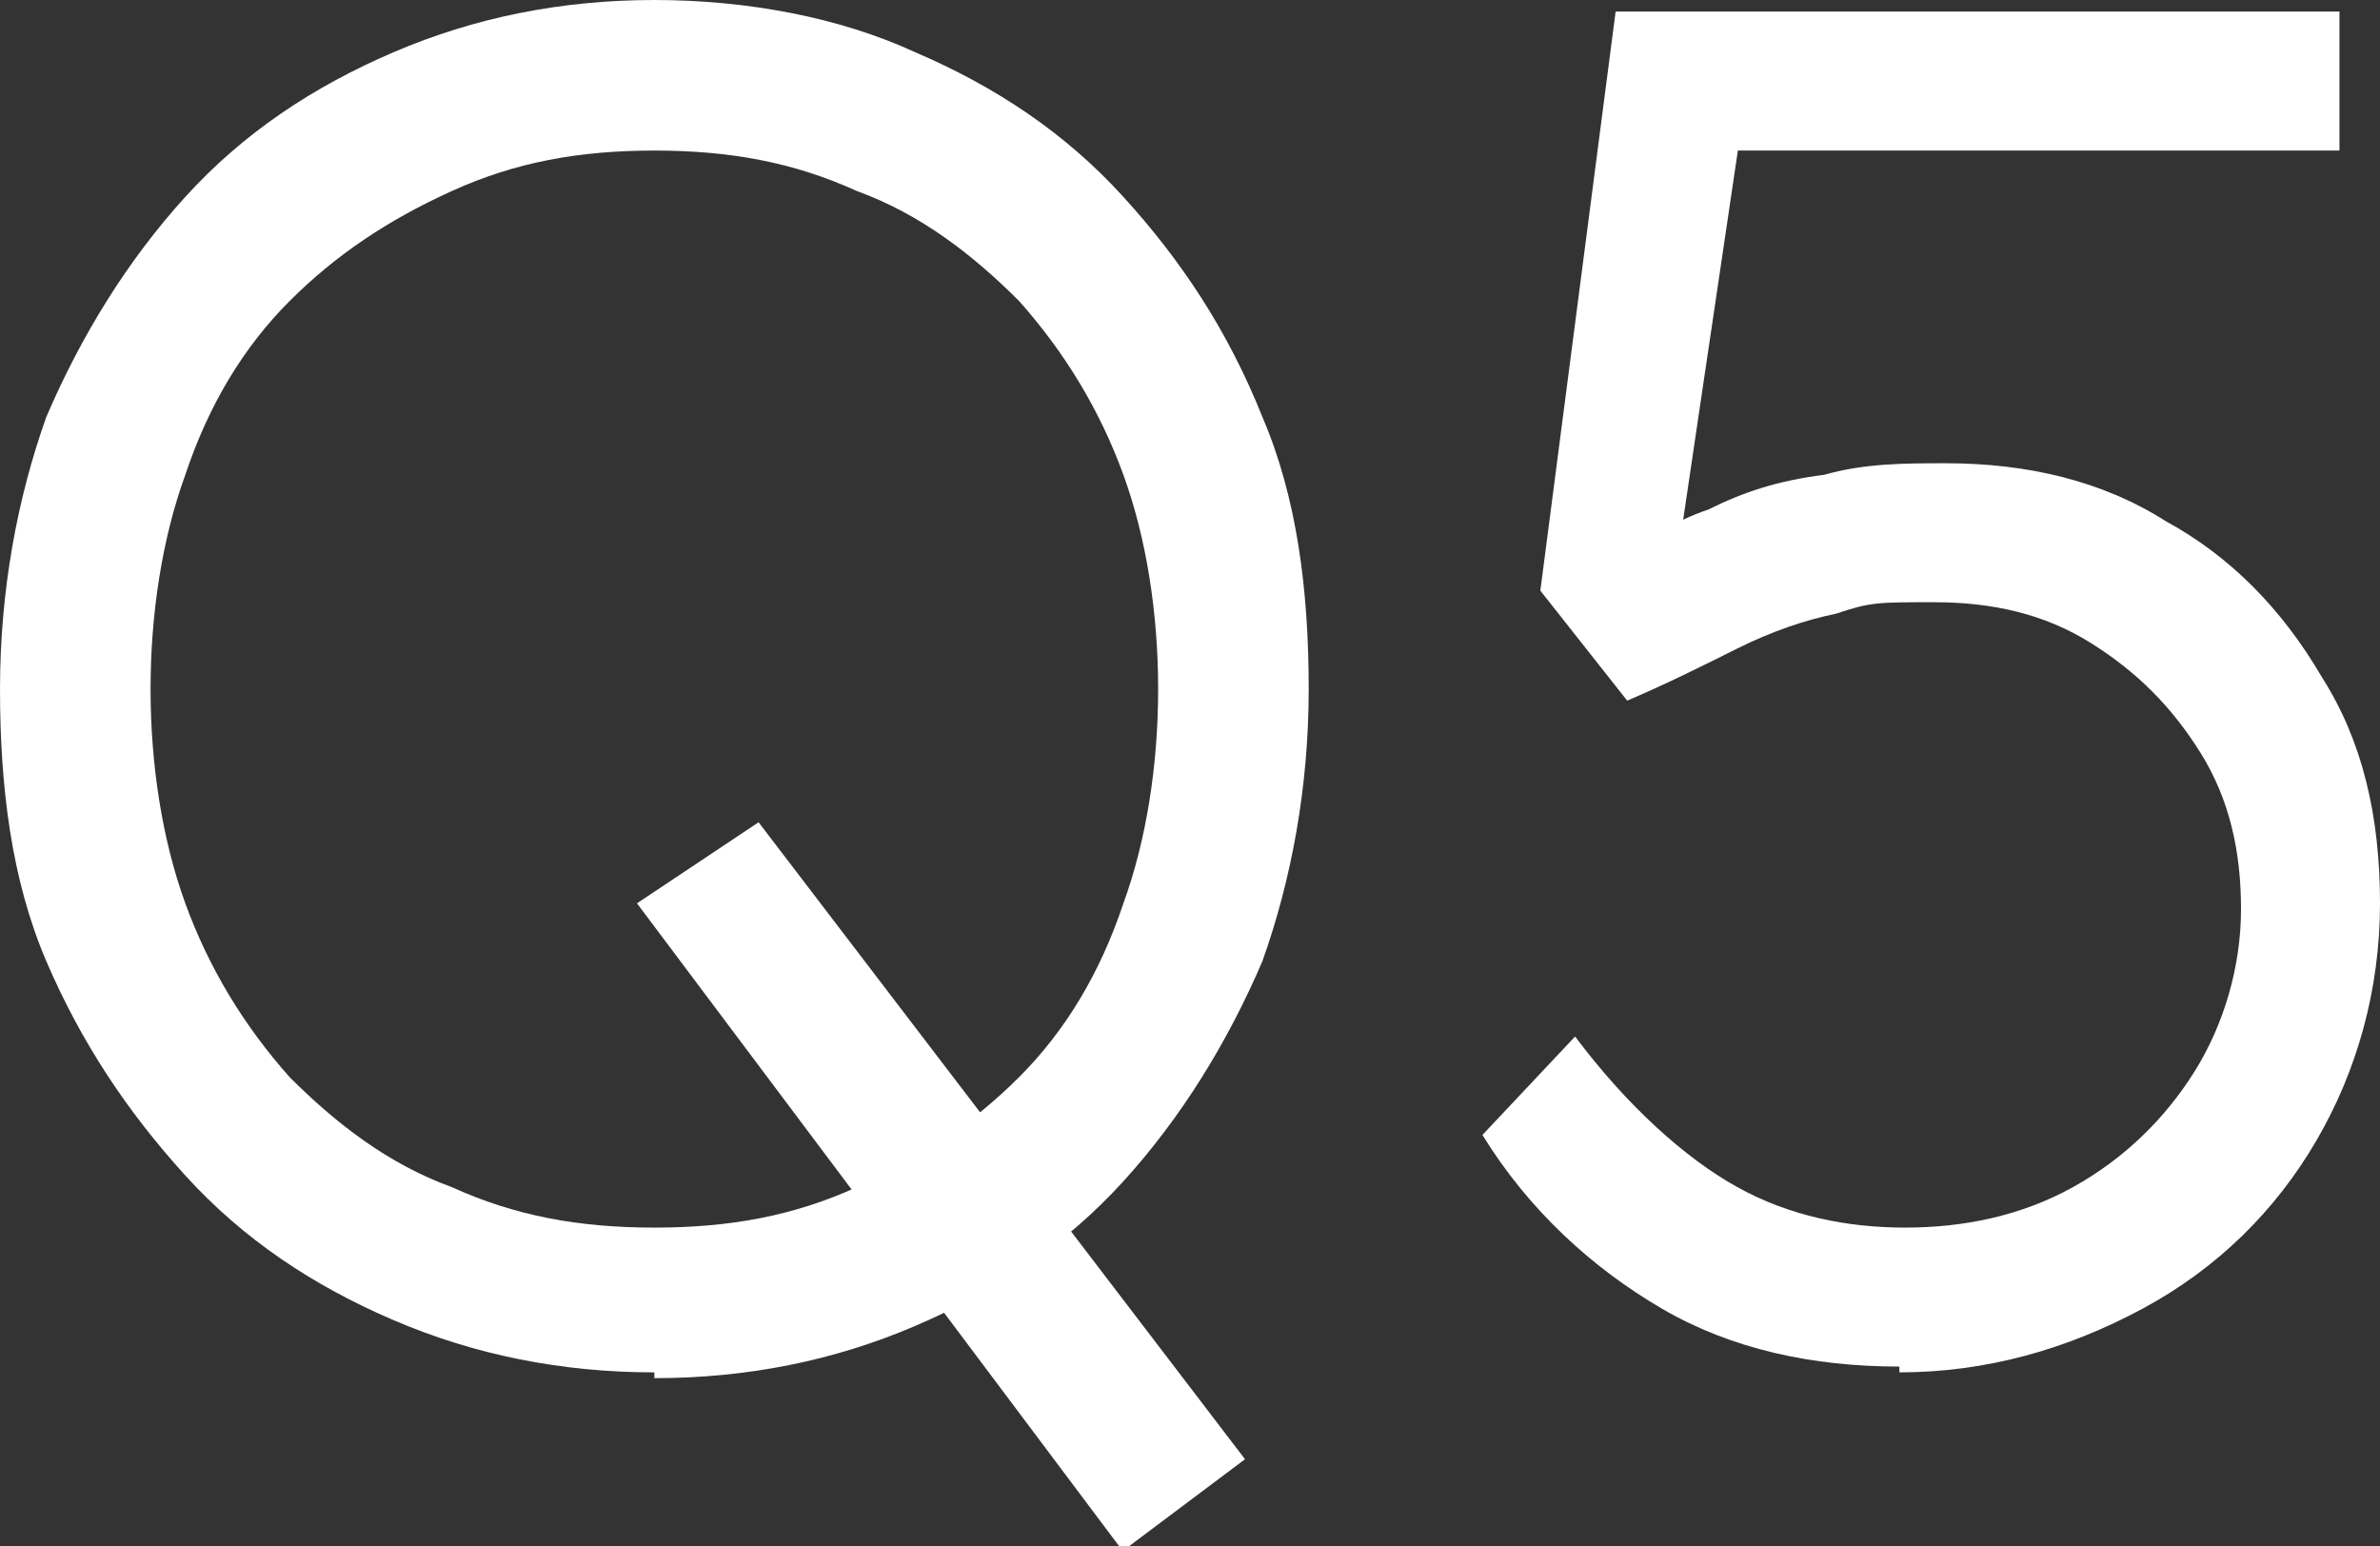
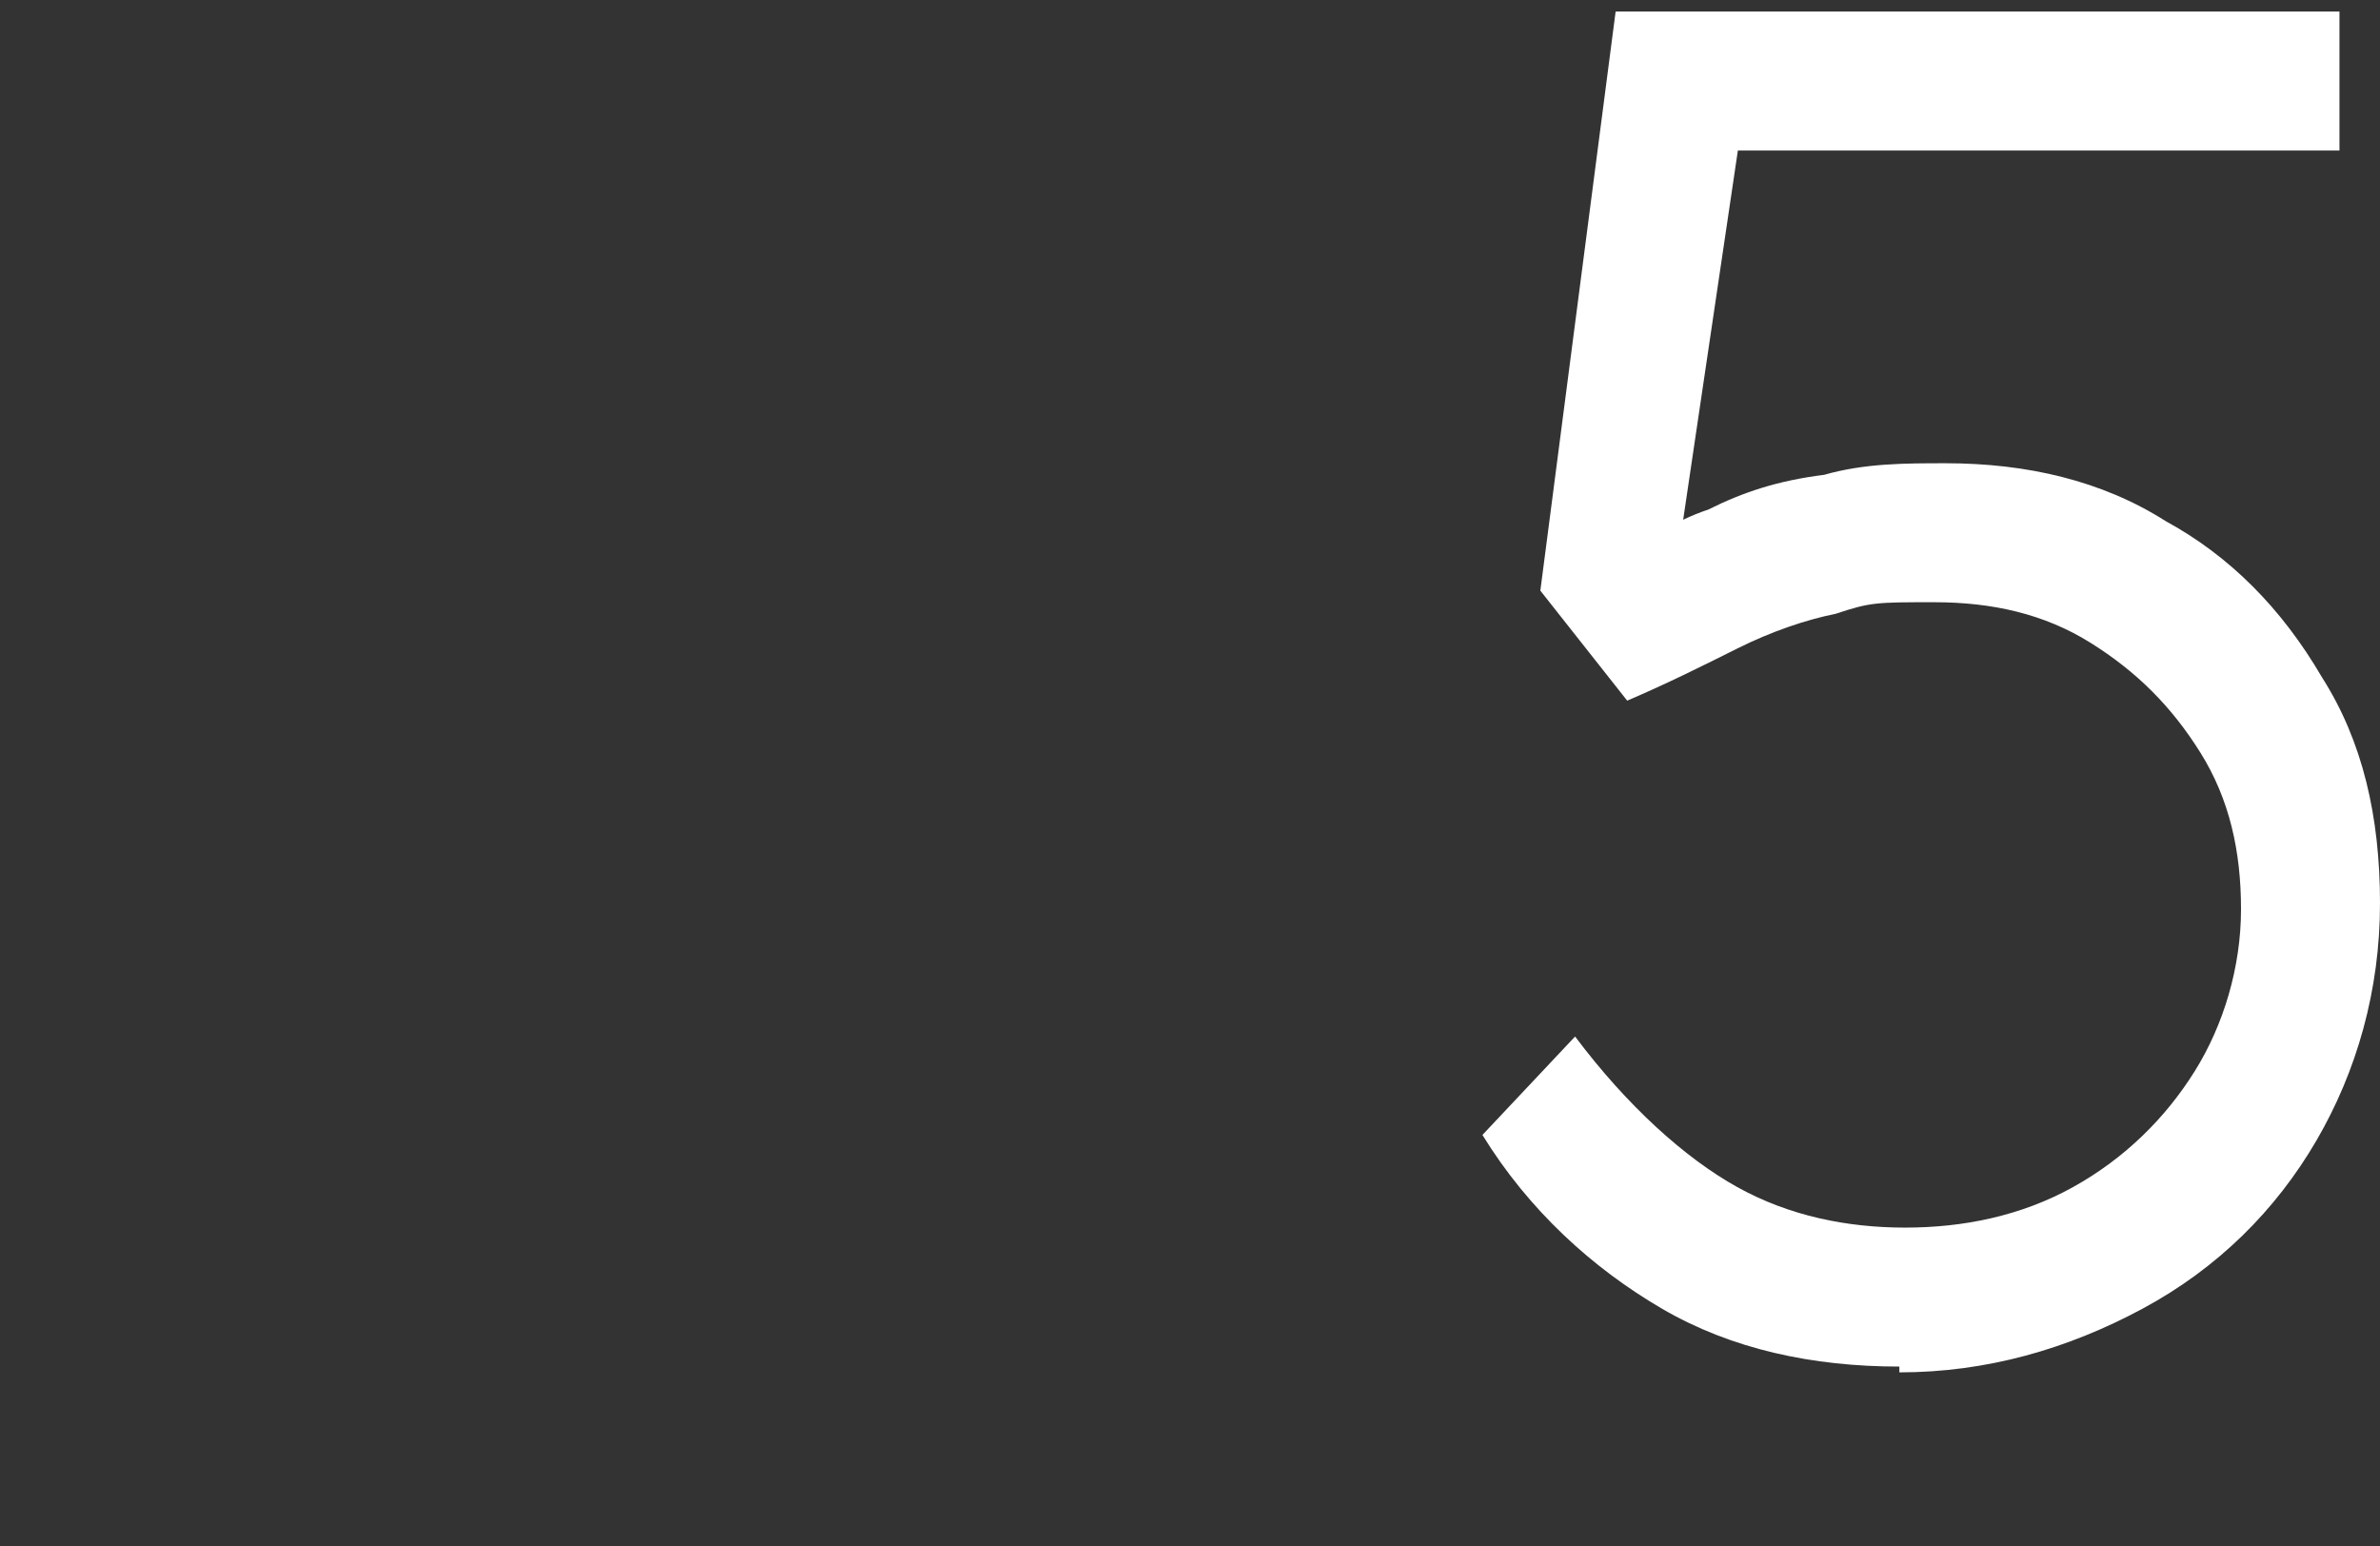
<svg xmlns="http://www.w3.org/2000/svg" id="b" width="41.1" height="26.7" viewBox="0 0 41.1 26.7">
  <rect x="0" y="0" width="41.1" height="26.7" fill="#333333" stroke="none" />
  <defs>
    <style>.d{fill:#fff;}</style>
  </defs>
  <g id="c">
    <g>
-       <path class="d" d="M11.3,23.7c-1.6,0-3.1-.3-4.5-.9s-2.6-1.4-3.6-2.5c-1-1.1-1.8-2.3-2.4-3.7-.6-1.4-.8-3-.8-4.7s.3-3.3,.8-4.7c.6-1.4,1.4-2.7,2.4-3.8,1-1.1,2.2-1.9,3.6-2.5,1.4-.6,2.9-.9,4.5-.9s3.2,.3,4.5,.9c1.4,.6,2.6,1.4,3.6,2.5,1,1.1,1.8,2.3,2.4,3.8,.6,1.4,.8,3,.8,4.7s-.3,3.3-.8,4.7c-.6,1.4-1.4,2.7-2.4,3.8-1,1.1-2.2,1.9-3.6,2.5s-2.9,.9-4.5,.9Zm0-2.5c1.3,0,2.4-.2,3.5-.7,1.1-.5,2-1.1,2.8-1.9,.8-.8,1.4-1.8,1.8-3,.4-1.1,.6-2.4,.6-3.7s-.2-2.6-.6-3.7c-.4-1.1-1-2.1-1.8-3-.8-.8-1.7-1.5-2.8-1.9-1.1-.5-2.2-.7-3.5-.7s-2.4,.2-3.5,.7-2,1.1-2.8,1.9c-.8,.8-1.4,1.8-1.8,3-.4,1.1-.6,2.4-.6,3.7s.2,2.6,.6,3.7c.4,1.1,1,2.1,1.8,3,.8,.8,1.7,1.5,2.8,1.9,1.1,.5,2.2,.7,3.5,.7Zm8.1,5.6L11,15.6l2.1-1.4,8.4,11-2,1.5Z" />
-       <path class="d" d="M32.8,23.6c-1.5,0-2.9-.3-4.1-1-1.2-.7-2.3-1.7-3.1-3l1.6-1.7c.9,1.2,1.9,2.1,2.8,2.6,.9,.5,1.9,.7,2.9,.7s2-.2,2.9-.7,1.6-1.2,2.1-2c.5-.8,.8-1.8,.8-2.8s-.2-1.9-.7-2.7c-.5-.8-1.1-1.4-1.9-1.9-.8-.5-1.7-.7-2.7-.7s-1.1,0-1.7,.2c-.5,.1-1.1,.3-1.7,.6-.6,.3-1.2,.6-1.9,.9l-1.5-1.9L27.9,.2h12.5V2.6h-11.1l.8-.6-1.2,8.1-.8-.5c.4-.3,.8-.6,1.4-.8,.6-.3,1.2-.5,2-.6,.7-.2,1.4-.2,2.1-.2,1.4,0,2.7,.3,3.8,1,1.1,.6,2,1.5,2.7,2.7,.7,1.1,1,2.4,1,3.9s-.4,2.9-1.1,4.1c-.7,1.2-1.7,2.2-3,2.9s-2.7,1.1-4.2,1.1Z" />
+       <path class="d" d="M32.8,23.6c-1.5,0-2.9-.3-4.1-1-1.2-.7-2.3-1.7-3.1-3l1.6-1.7c.9,1.2,1.9,2.1,2.8,2.6,.9,.5,1.9,.7,2.9,.7s2-.2,2.9-.7,1.6-1.2,2.1-2c.5-.8,.8-1.8,.8-2.8s-.2-1.9-.7-2.7c-.5-.8-1.1-1.4-1.9-1.9-.8-.5-1.7-.7-2.7-.7s-1.1,0-1.7,.2c-.5,.1-1.1,.3-1.7,.6-.6,.3-1.2,.6-1.9,.9l-1.5-1.9L27.9,.2h12.5V2.6h-11.1l.8-.6-1.2,8.1-.8-.5c.4-.3,.8-.6,1.4-.8,.6-.3,1.2-.5,2-.6,.7-.2,1.4-.2,2.1-.2,1.4,0,2.7,.3,3.8,1,1.1,.6,2,1.5,2.7,2.7,.7,1.1,1,2.4,1,3.9s-.4,2.9-1.1,4.1c-.7,1.2-1.7,2.2-3,2.9s-2.7,1.1-4.2,1.1" />
    </g>
  </g>
</svg>